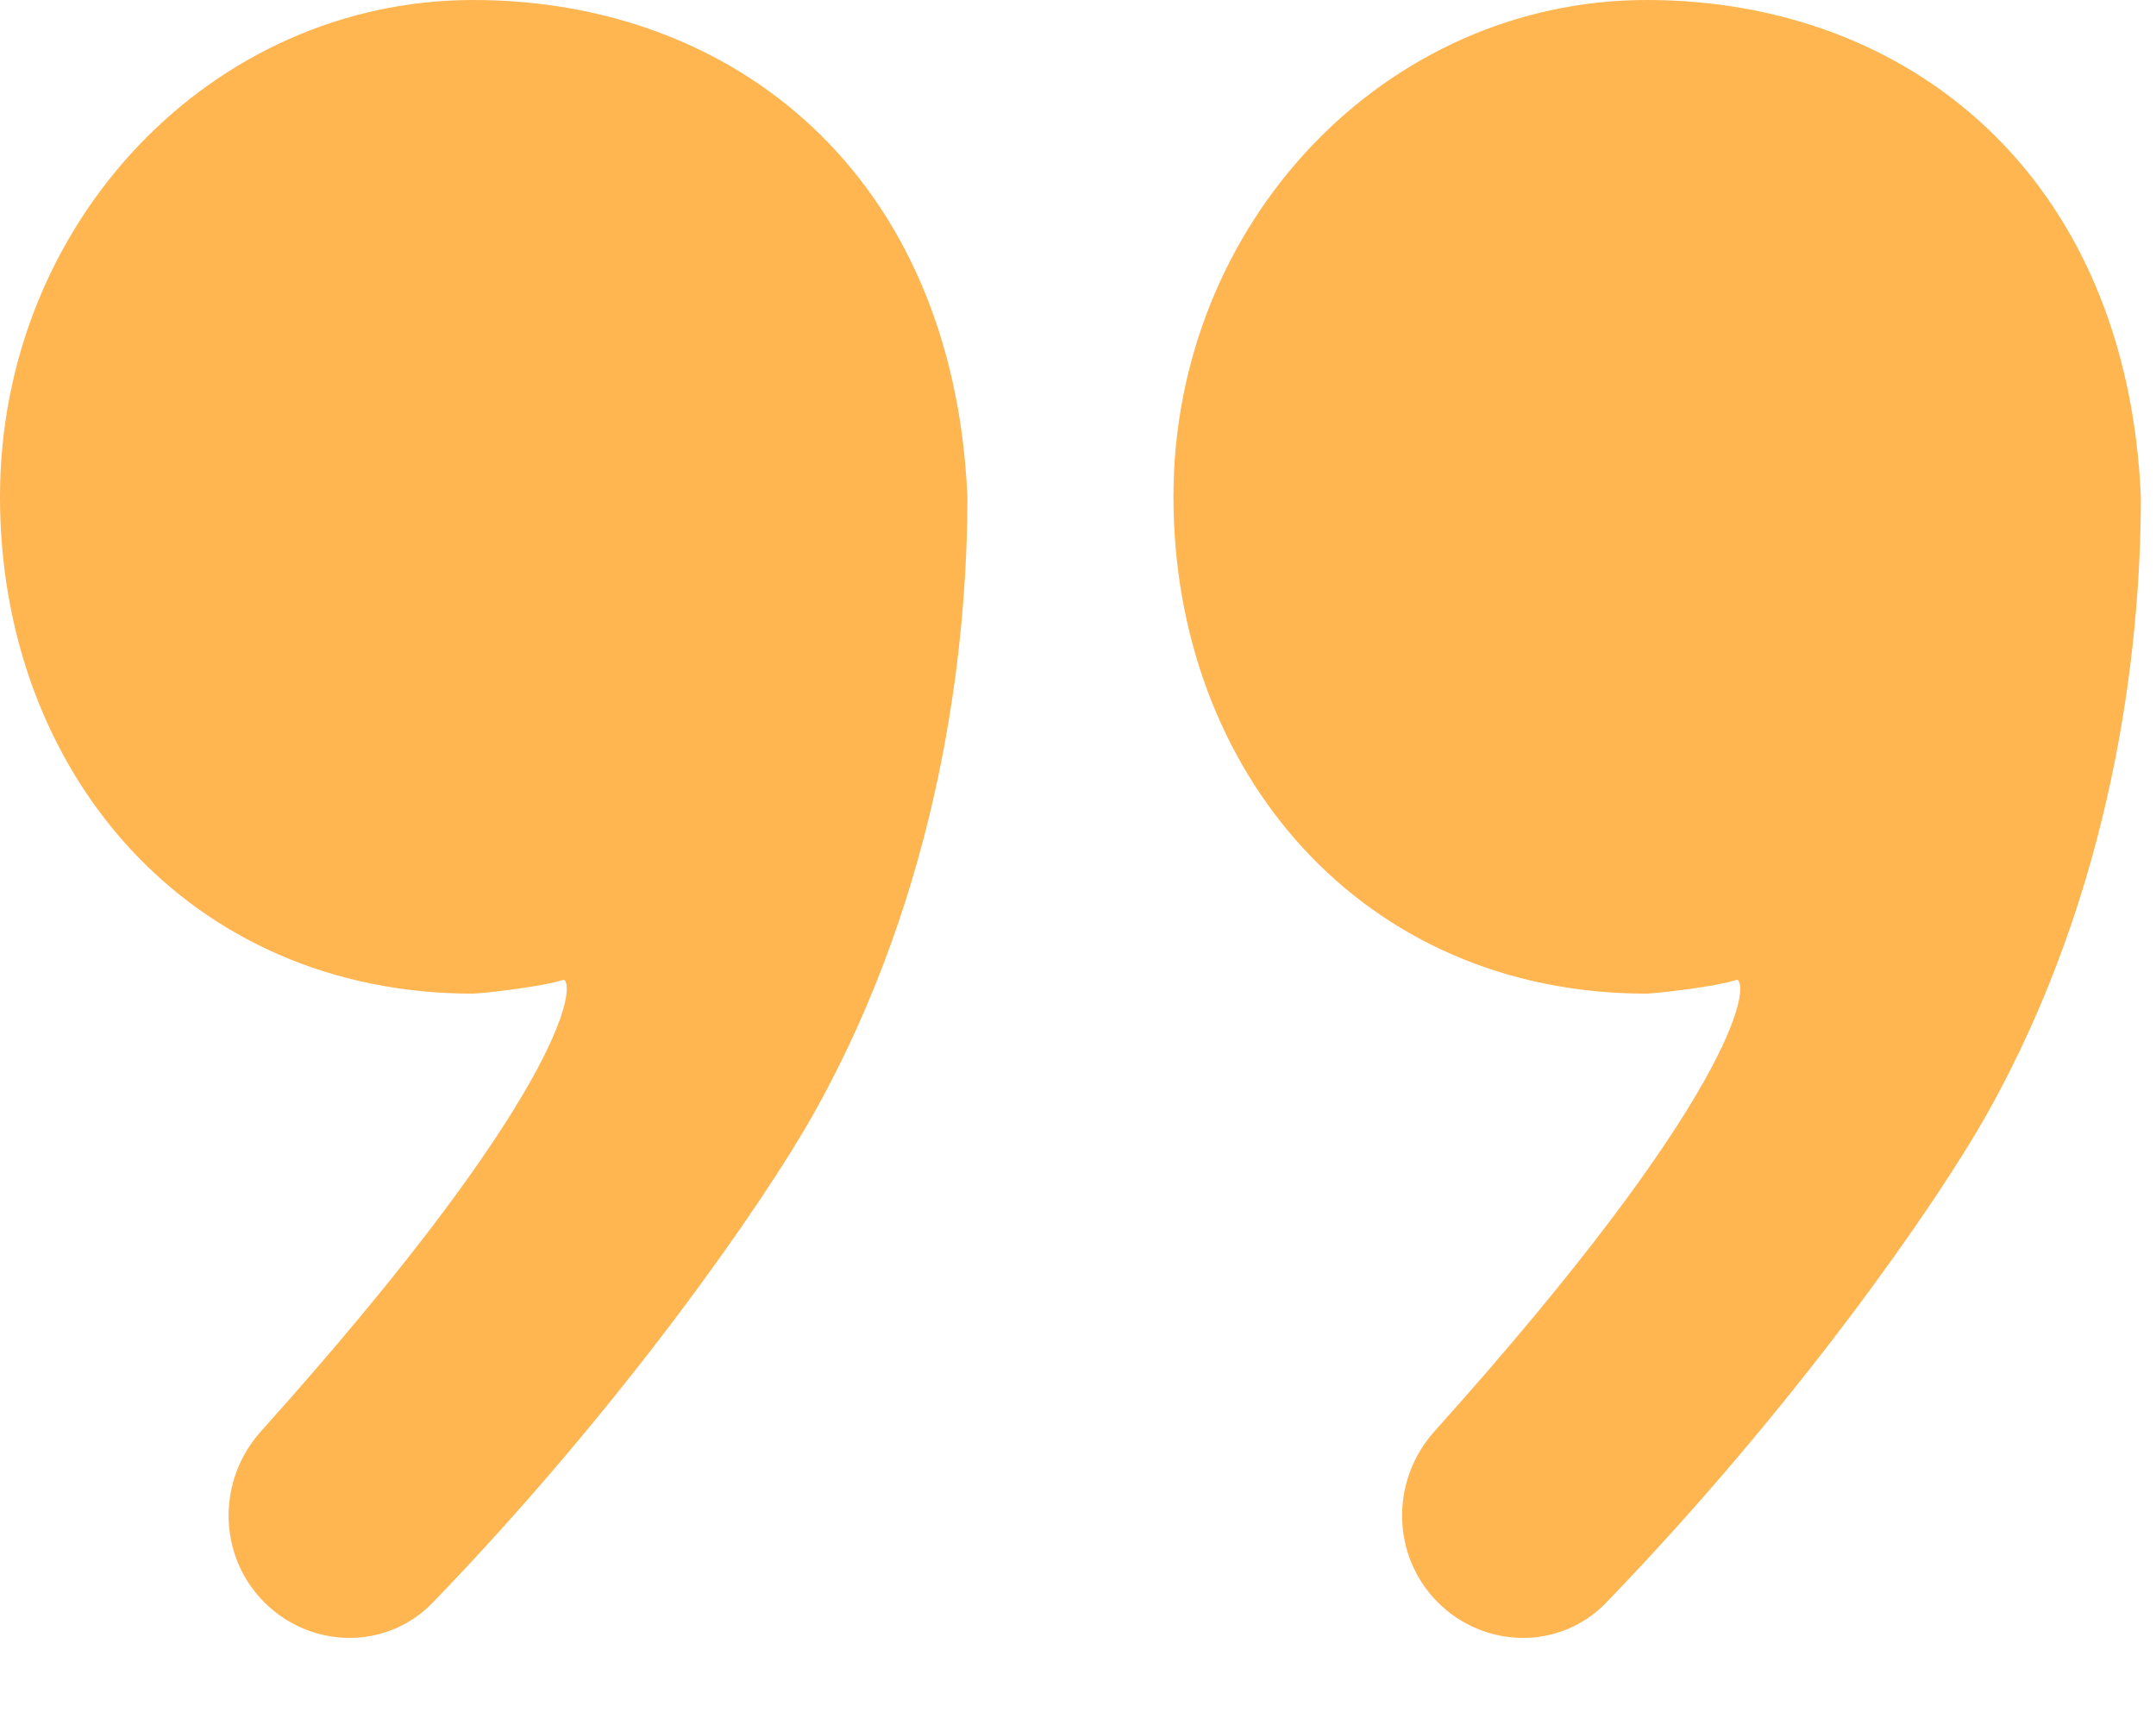
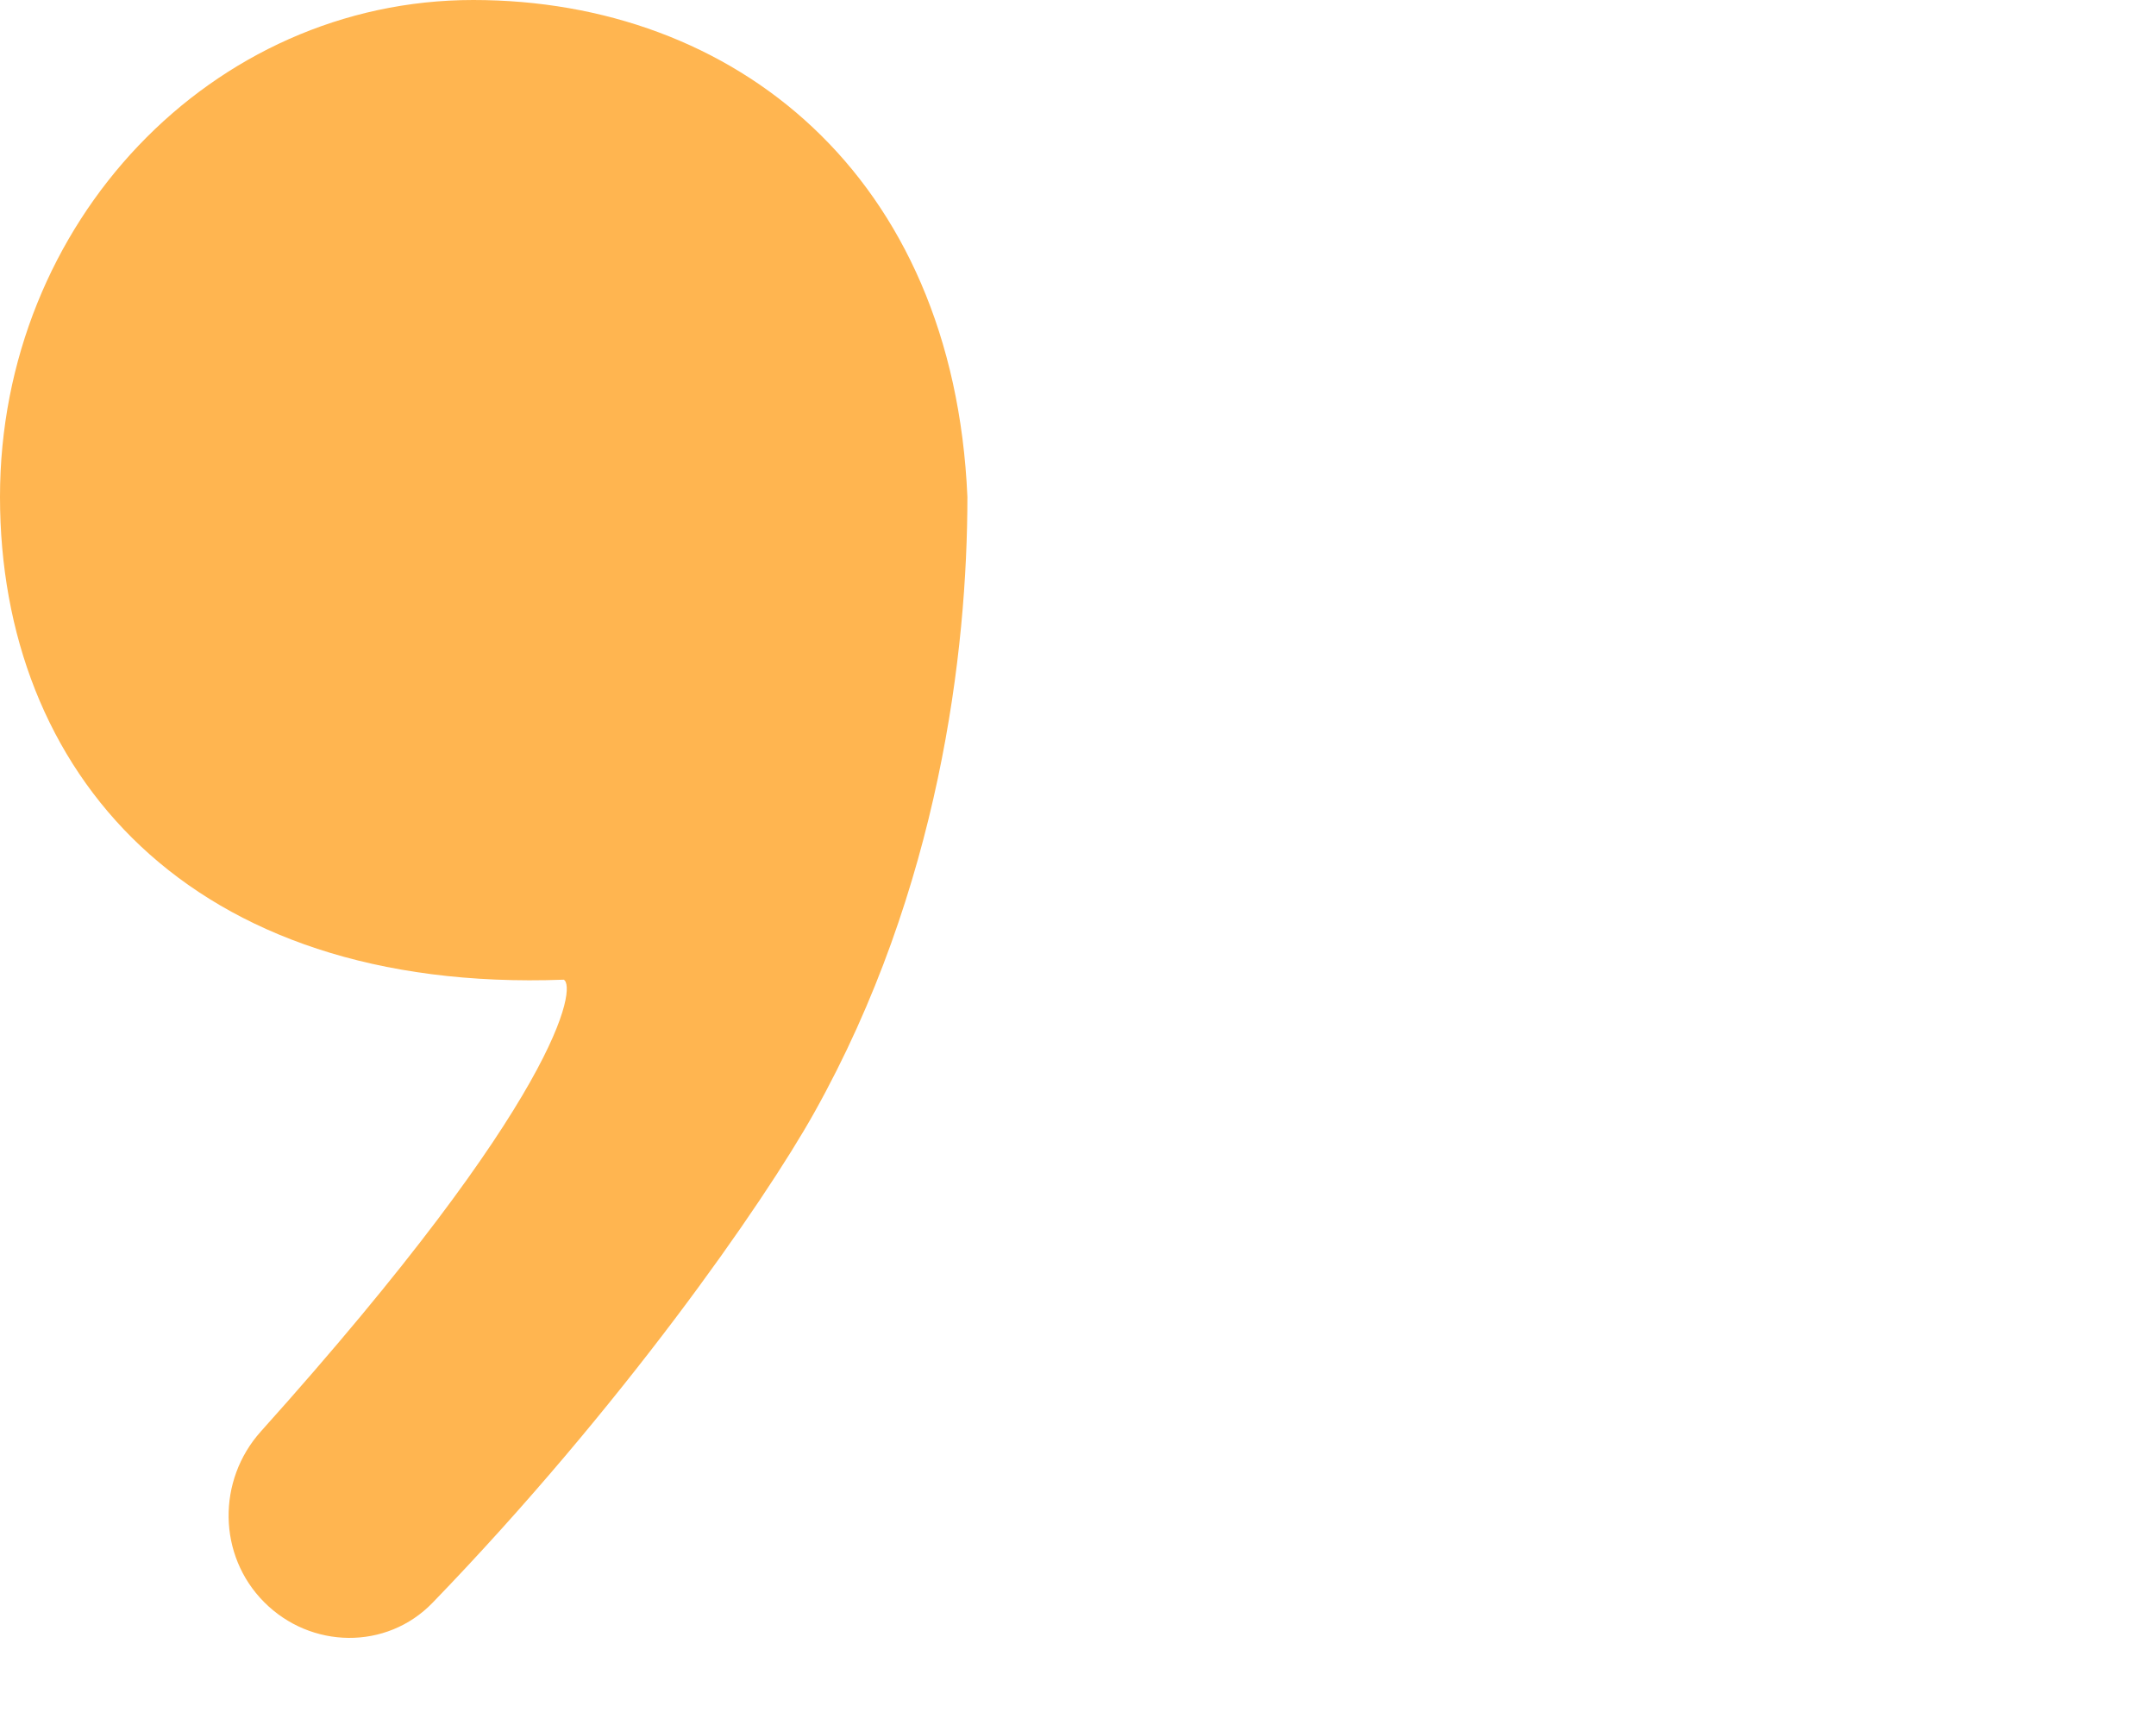
<svg xmlns="http://www.w3.org/2000/svg" width="40" height="32" viewBox="0 0 40 32" fill="none">
-   <path d="M17.948 9.217C17.948 12.072 17.431 16.486 15.107 20.64C14.159 22.334 11.518 26.12 8.025 29.733C7.171 30.615 5.766 30.591 4.9 29.72V29.72C4.039 28.855 4.025 27.462 4.84 26.554C10.421 20.338 10.697 18.294 10.459 18.174C10.071 18.303 9.049 18.417 8.78 18.433C3.486 18.433 0 14.307 0 9.217C0 4.126 3.931 0 8.78 0C13.629 0 17.689 3.245 17.948 9.217Z" fill="#FFB550" />
-   <path d="M39.719 9.217C39.719 12.072 39.203 16.486 36.878 20.64C35.931 22.334 33.289 26.12 29.796 29.733C28.943 30.615 27.537 30.591 26.671 29.72V29.72C25.811 28.855 25.797 27.462 26.612 26.554C32.192 20.338 32.469 18.294 32.23 18.174C31.843 18.303 30.82 18.417 30.552 18.433C25.258 18.433 21.771 14.307 21.771 9.217C21.771 4.126 25.703 0 30.552 0C35.401 0 39.461 3.245 39.719 9.217Z" fill="#FFB550" />
+   <path d="M17.948 9.217C17.948 12.072 17.431 16.486 15.107 20.64C14.159 22.334 11.518 26.12 8.025 29.733C7.171 30.615 5.766 30.591 4.9 29.72V29.72C4.039 28.855 4.025 27.462 4.84 26.554C10.421 20.338 10.697 18.294 10.459 18.174C3.486 18.433 0 14.307 0 9.217C0 4.126 3.931 0 8.78 0C13.629 0 17.689 3.245 17.948 9.217Z" fill="#FFB550" />
</svg>